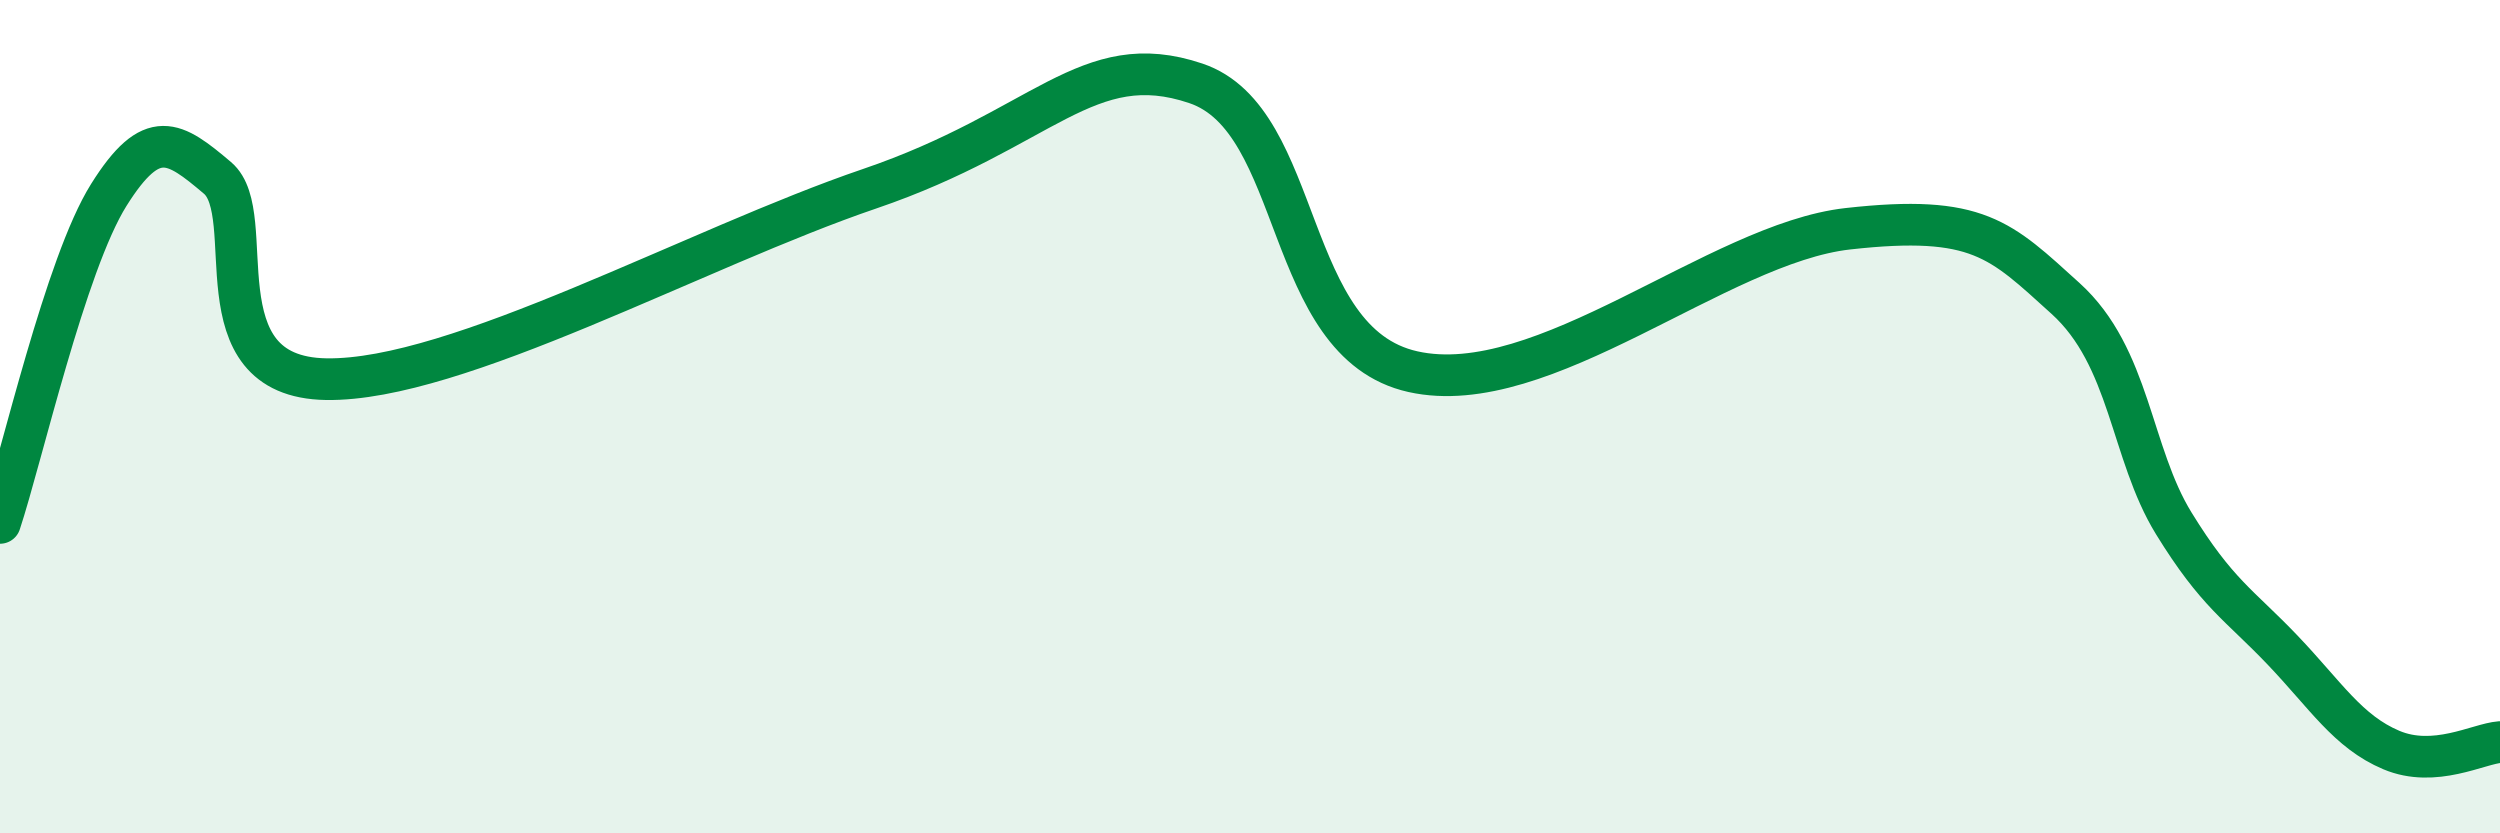
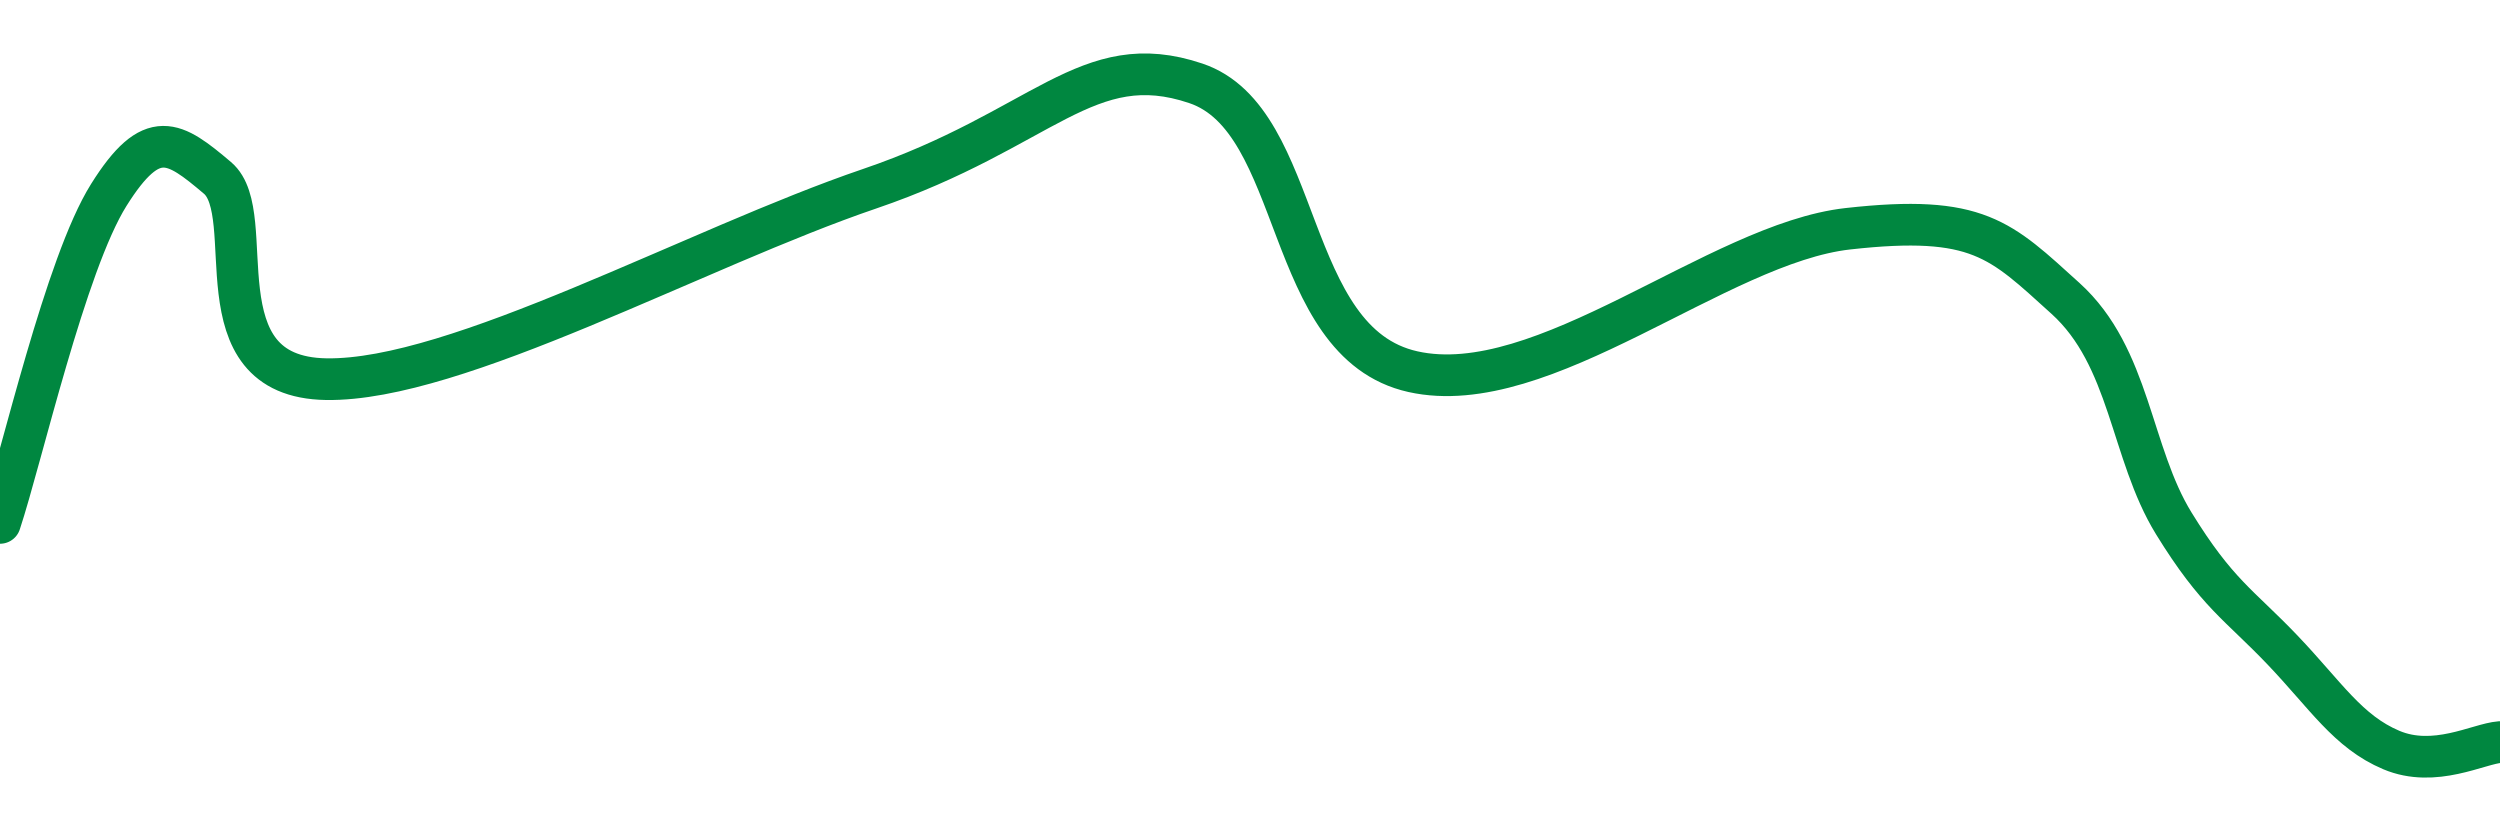
<svg xmlns="http://www.w3.org/2000/svg" width="60" height="20" viewBox="0 0 60 20">
-   <path d="M 0,12.55 C 0.52,10.98 1.57,6.34 2.61,4.68 C 3.65,3.02 4.18,3.39 5.22,4.27 C 6.26,5.15 4.7,9.05 7.83,9.1 C 10.96,9.15 16.7,5.95 20.87,4.53 C 25.04,3.11 26.09,1.12 28.7,2 C 31.31,2.88 30.78,8.22 33.91,8.92 C 37.04,9.62 41.22,5.84 44.35,5.49 C 47.48,5.14 48.01,5.75 49.57,7.16 C 51.13,8.57 51.13,10.87 52.17,12.56 C 53.21,14.25 53.74,14.51 54.78,15.6 C 55.82,16.69 56.35,17.56 57.39,18 C 58.43,18.44 59.48,17.85 60,17.81L60 20L0 20Z" fill="#008740" opacity="0.1" stroke-linecap="round" stroke-linejoin="round" />
  <path d="M 0,12.55 C 0.52,10.98 1.57,6.34 2.61,4.68 C 3.65,3.02 4.18,3.39 5.22,4.27 C 6.26,5.15 4.7,9.05 7.83,9.1 C 10.96,9.15 16.7,5.95 20.87,4.53 C 25.04,3.11 26.09,1.12 28.7,2 C 31.31,2.88 30.78,8.22 33.91,8.92 C 37.04,9.62 41.22,5.84 44.35,5.49 C 47.48,5.14 48.01,5.75 49.57,7.16 C 51.13,8.57 51.13,10.87 52.17,12.56 C 53.21,14.25 53.74,14.51 54.78,15.6 C 55.82,16.69 56.35,17.56 57.39,18 C 58.43,18.44 59.48,17.85 60,17.81" stroke="#008740" stroke-width="1" fill="none" stroke-linecap="round" stroke-linejoin="round" />
</svg>